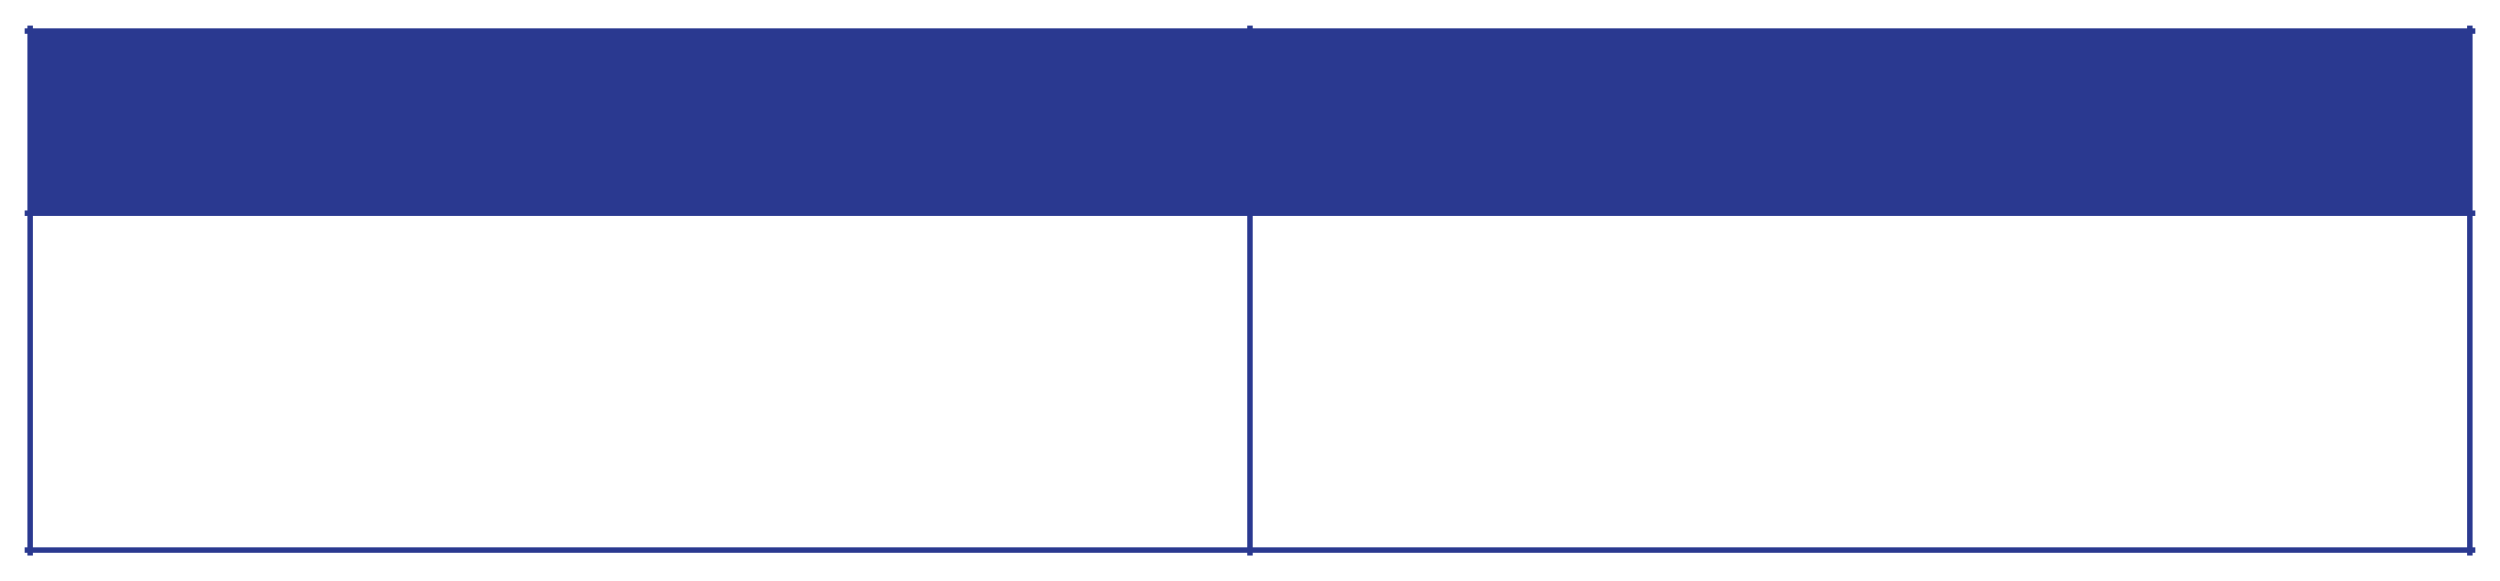
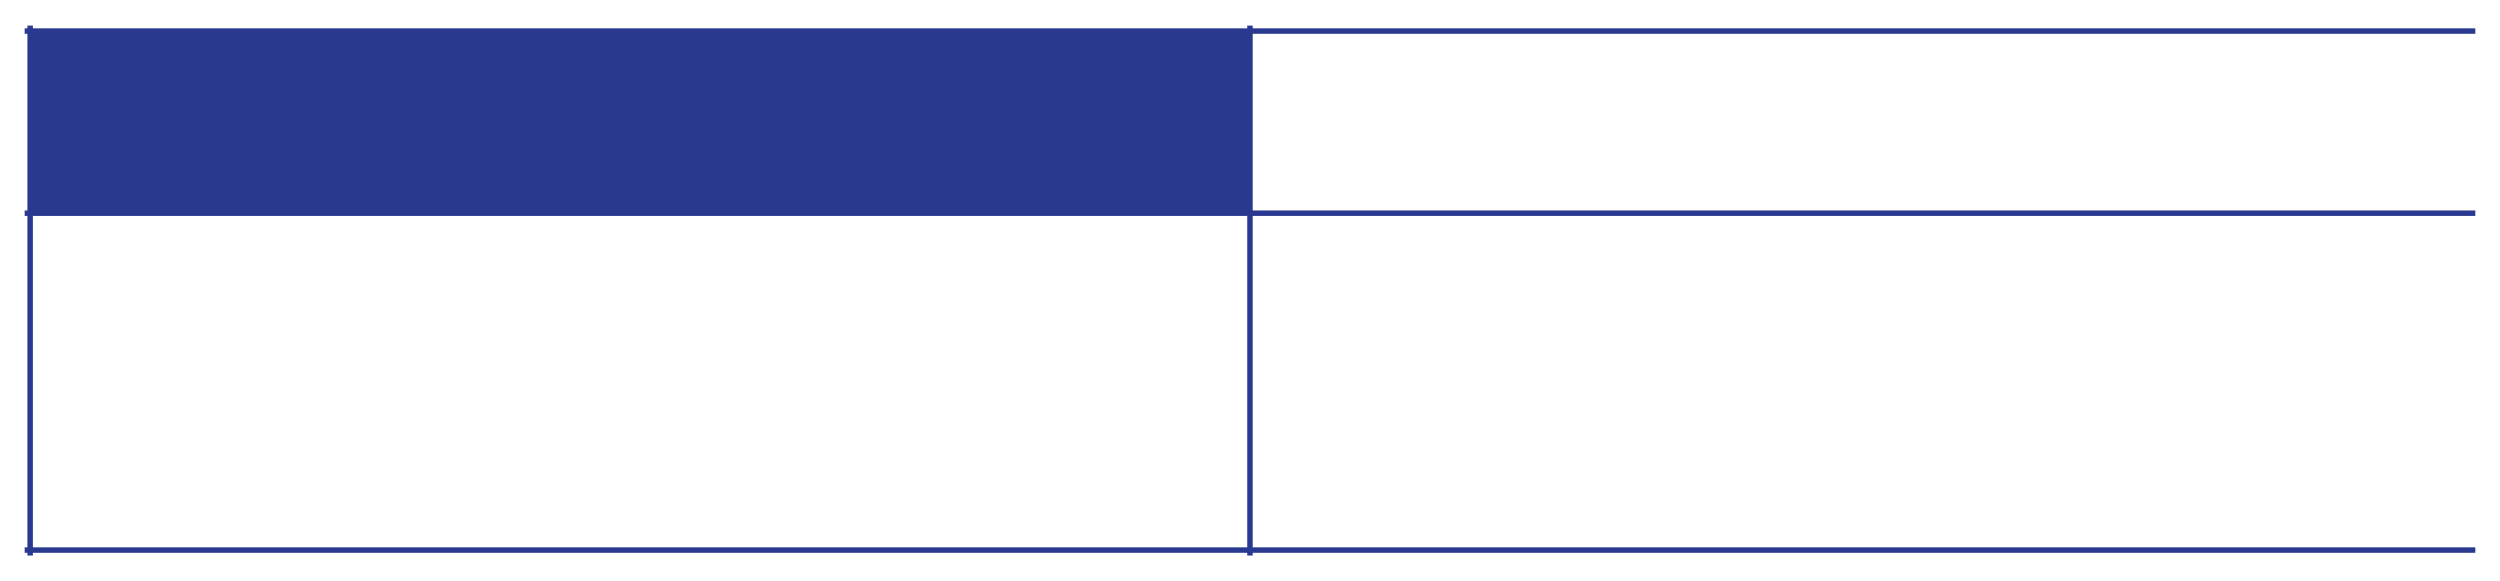
<svg xmlns="http://www.w3.org/2000/svg" height="106" stroke="#000" stroke-linecap="square" stroke-miterlimit="10" viewBox="0 0 455.99 105.66" width="456">
  <g>
    <g fill="#2A3990" stroke="#2A3990" stroke-linecap="butt" stroke-linejoin="round" stroke-width=".75">
      <path d="M5.5 38.72H227.99V5.5H5.5Zm0 0" fill-rule="evenodd" stroke="none" />
-       <path d="M227.99 38.72H450.49V5.5H227.99Zm0 0" fill-rule="evenodd" stroke="none" />
      <path d="M227.99 5v95.66" fill="none" stroke-width="1" />
      <path d="M5 38.72H450.99" fill="none" stroke-width="1" />
      <path d="M5.5 5v95.66" fill="none" stroke-width="1" />
-       <path d="M450.49 5v95.66" fill="none" stroke-width="1" />
      <path d="M5 5.5H450.99" fill="none" stroke-width="1" />
      <path d="M5 100.16H450.99" fill="none" stroke-width="1" />
    </g>
  </g>
</svg>